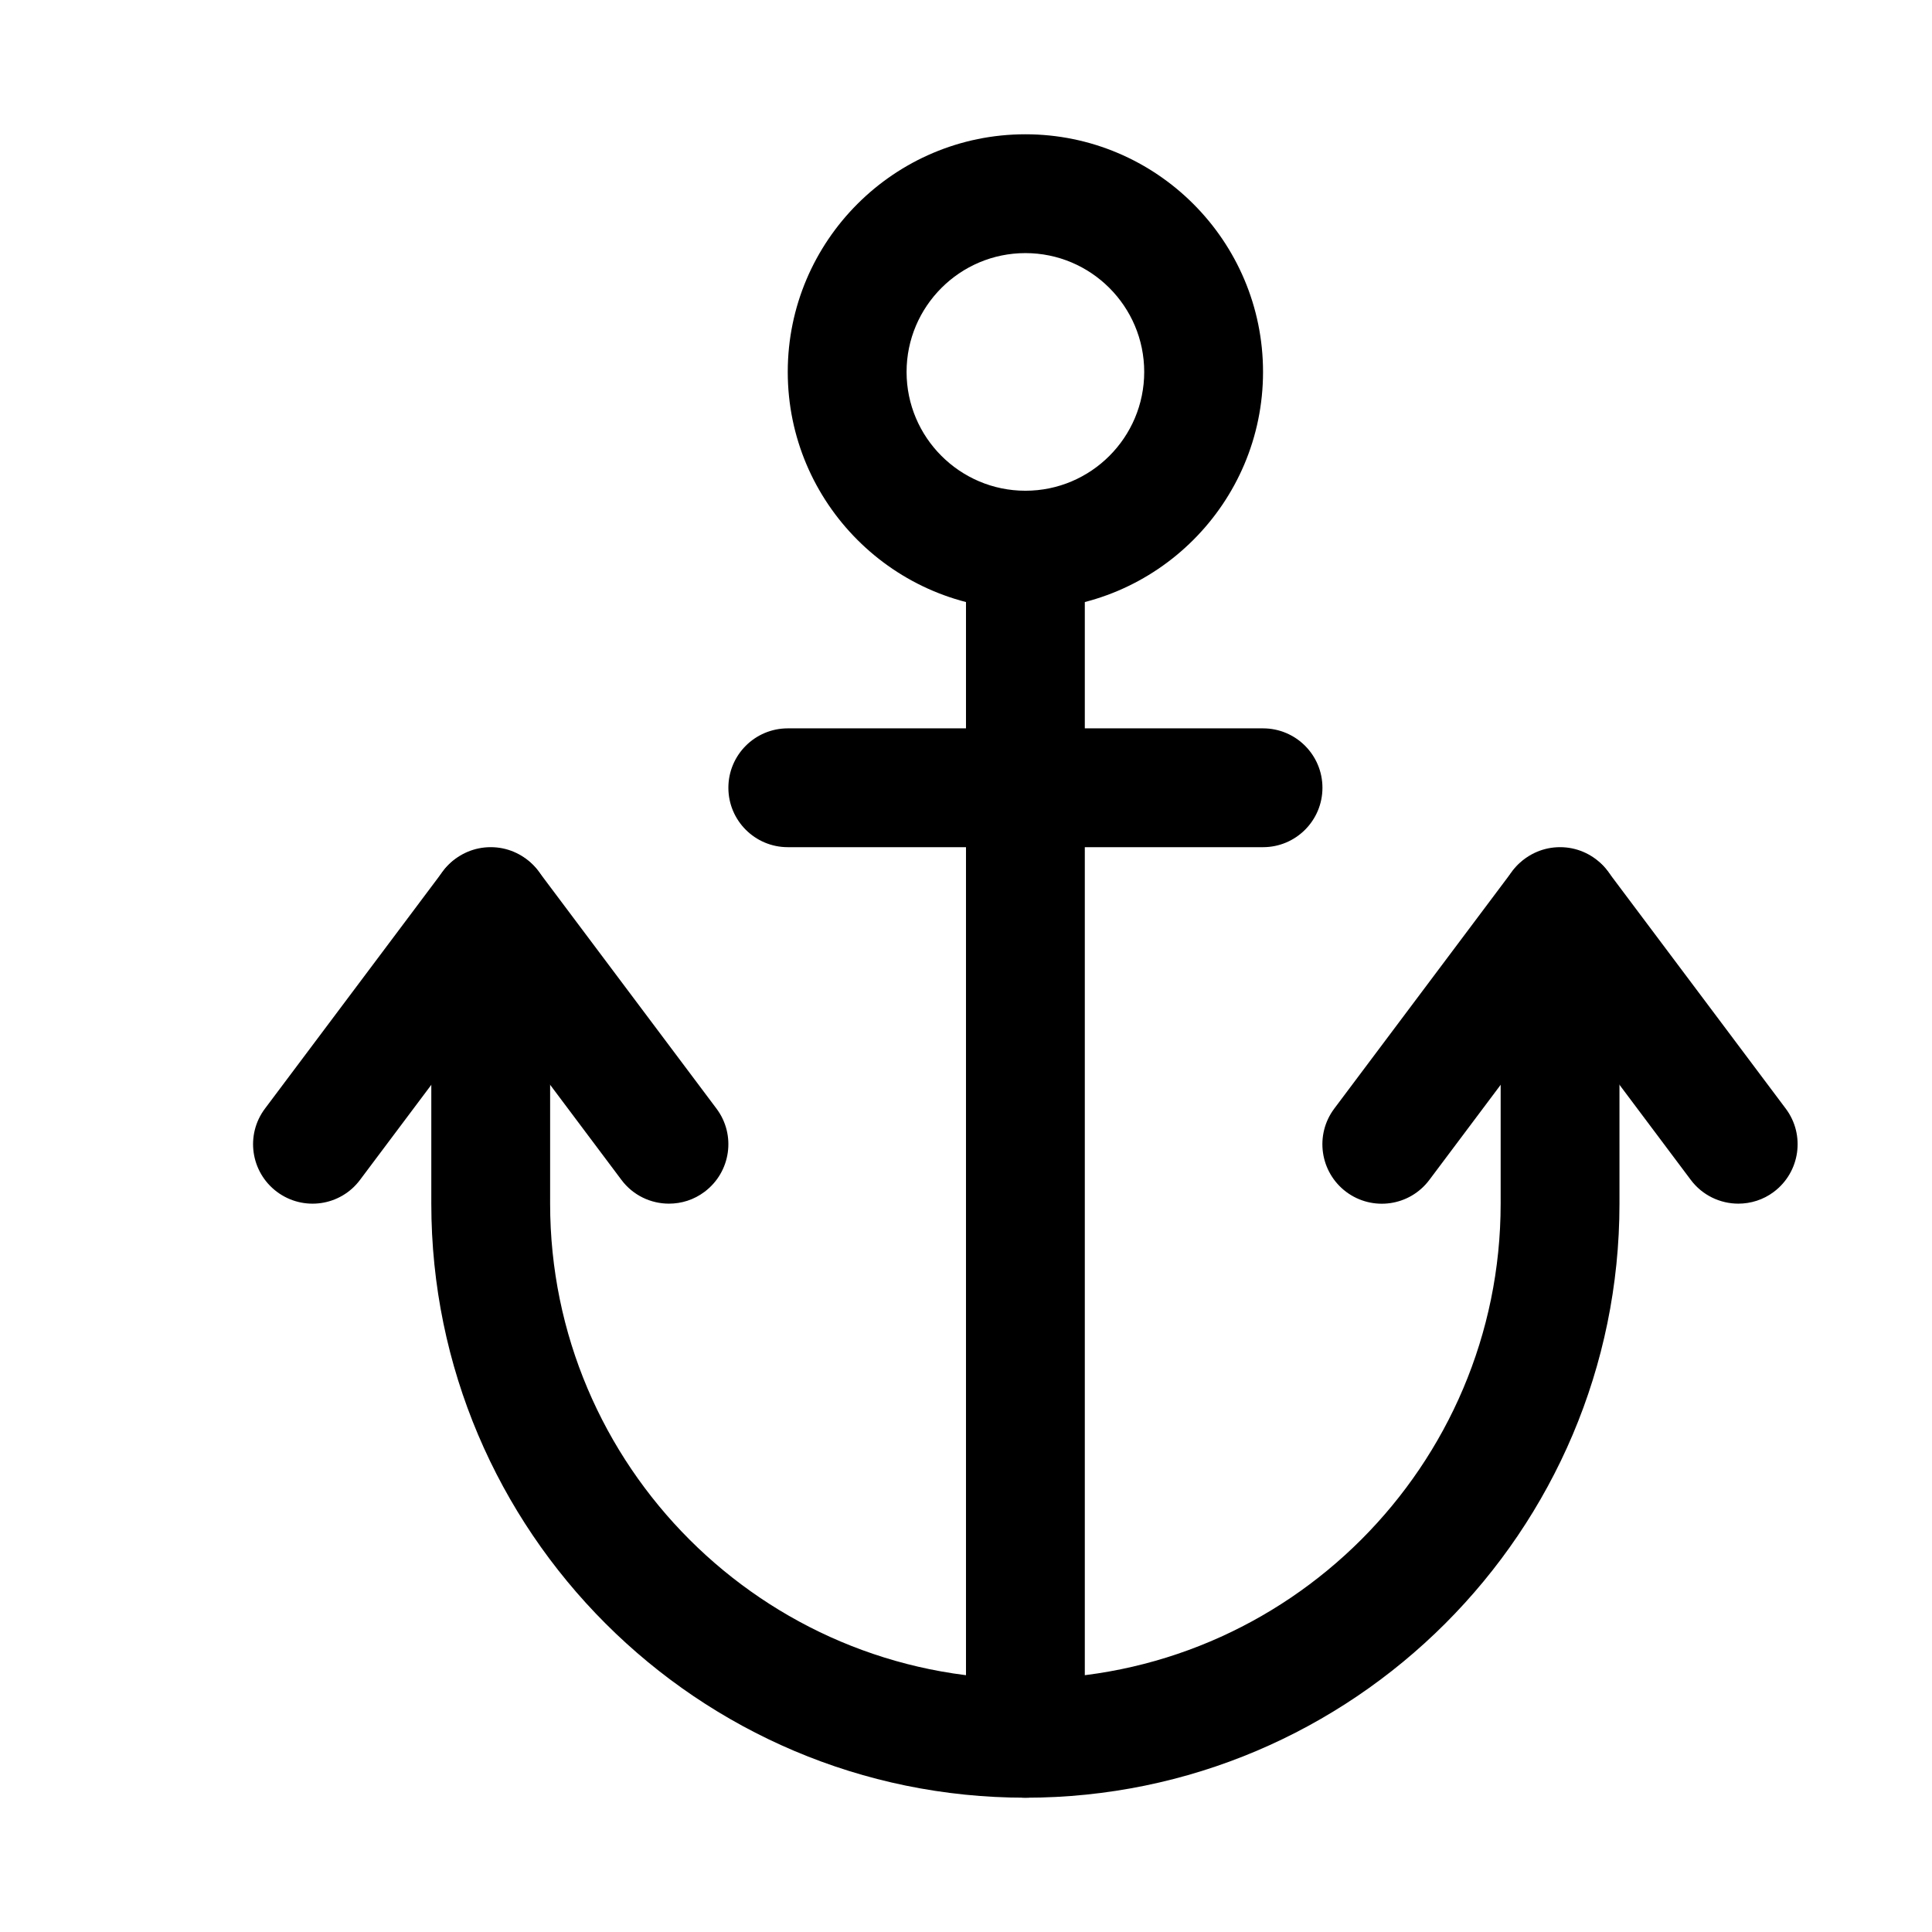
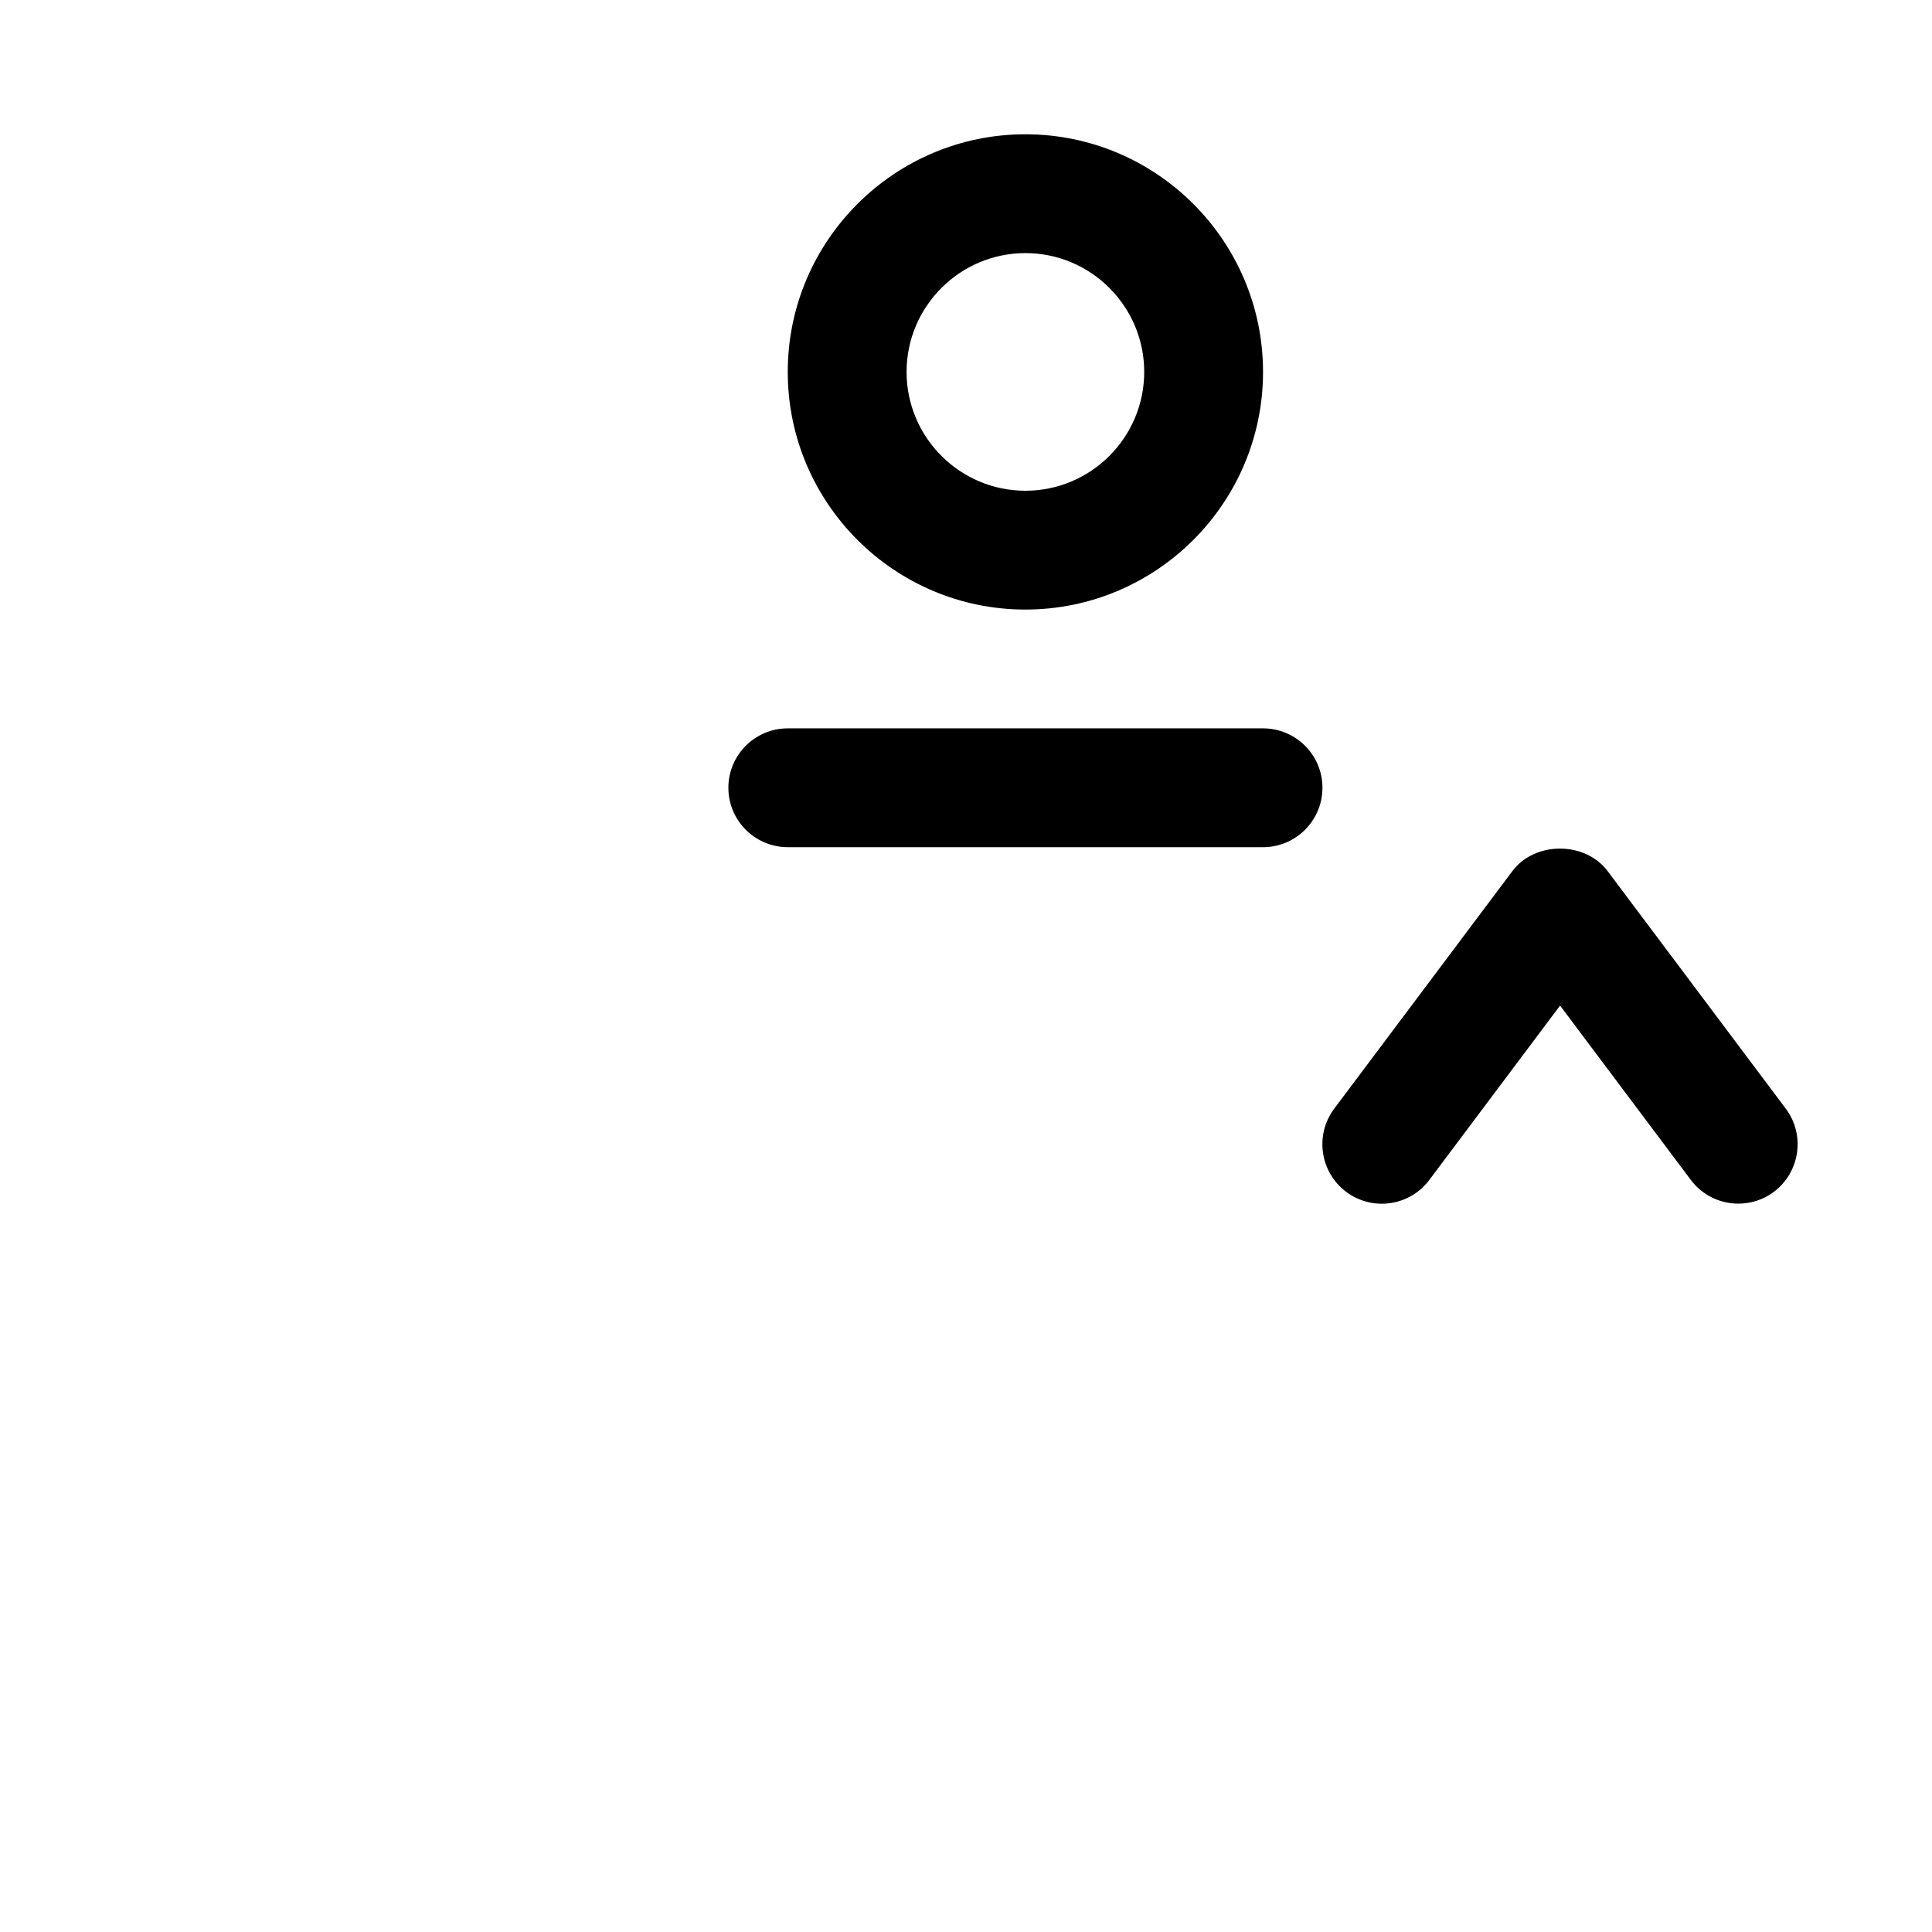
<svg xmlns="http://www.w3.org/2000/svg" fill="#000000" width="800px" height="800px" version="1.1" viewBox="144 144 512 512">
  <g>
-     <path d="m321.28 462.98c-4.785 0-9.508-2.172-12.594-6.297l-34.637-46.195-34.637 46.191c-5.195 6.961-15.051 8.379-22.043 3.148-6.957-5.227-8.375-15.082-3.148-22.039l47.23-62.977c5.918-7.934 19.238-7.934 25.191 0l47.23 62.977c5.227 6.957 3.809 16.816-3.148 22.043-2.832 2.141-6.137 3.148-9.445 3.148z" />
    <path d="m604.67 462.98c-4.754 0-9.508-2.172-12.594-6.297l-34.641-46.195-34.637 46.191c-5.227 6.992-15.082 8.375-22.043 3.18-6.957-5.227-8.375-15.082-3.18-22.043l47.23-62.977c5.953-7.934 19.238-7.934 25.223 0l47.23 62.977c5.195 6.957 3.777 16.816-3.18 22.043-2.797 2.113-6.137 3.121-9.41 3.121z" />
-     <path d="m415.74 620.41c-86.812 0-157.44-70.629-157.44-157.44v-78.719c0-8.691 7.055-15.742 15.746-15.742s15.742 7.055 15.742 15.742v78.723c0 69.461 56.488 125.95 125.95 125.95 69.461 0 125.95-56.488 125.95-125.95v-78.723c0-8.691 7.055-15.742 15.742-15.742 8.691 0 15.742 7.055 15.742 15.742l0.004 78.723c0 86.812-70.629 157.44-157.44 157.44z" />
-     <path d="m415.74 620.41c-8.691 0-15.742-7.051-15.742-15.742v-314.88c0-8.691 7.051-15.742 15.742-15.742 8.691 0 15.746 7.051 15.746 15.742v314.88c0 8.691-7.055 15.742-15.746 15.742z" />
    <path d="m478.72 368.51h-125.95c-8.691 0-15.742-7.055-15.742-15.746s7.051-15.742 15.742-15.742h125.95c8.691 0 15.742 7.051 15.742 15.742s-7.051 15.746-15.742 15.746z" />
    <path d="m415.74 305.54c-34.73 0-62.977-28.246-62.977-62.977 0-34.73 28.246-62.977 62.977-62.977 34.73 0 62.977 28.246 62.977 62.977 0 34.73-28.246 62.977-62.977 62.977zm0-94.465c-17.352 0-31.488 14.137-31.488 31.488 0 17.352 14.137 31.488 31.488 31.488 17.383 0 31.488-14.137 31.488-31.488 0-17.352-14.105-31.488-31.488-31.488z" />
  </g>
</svg>